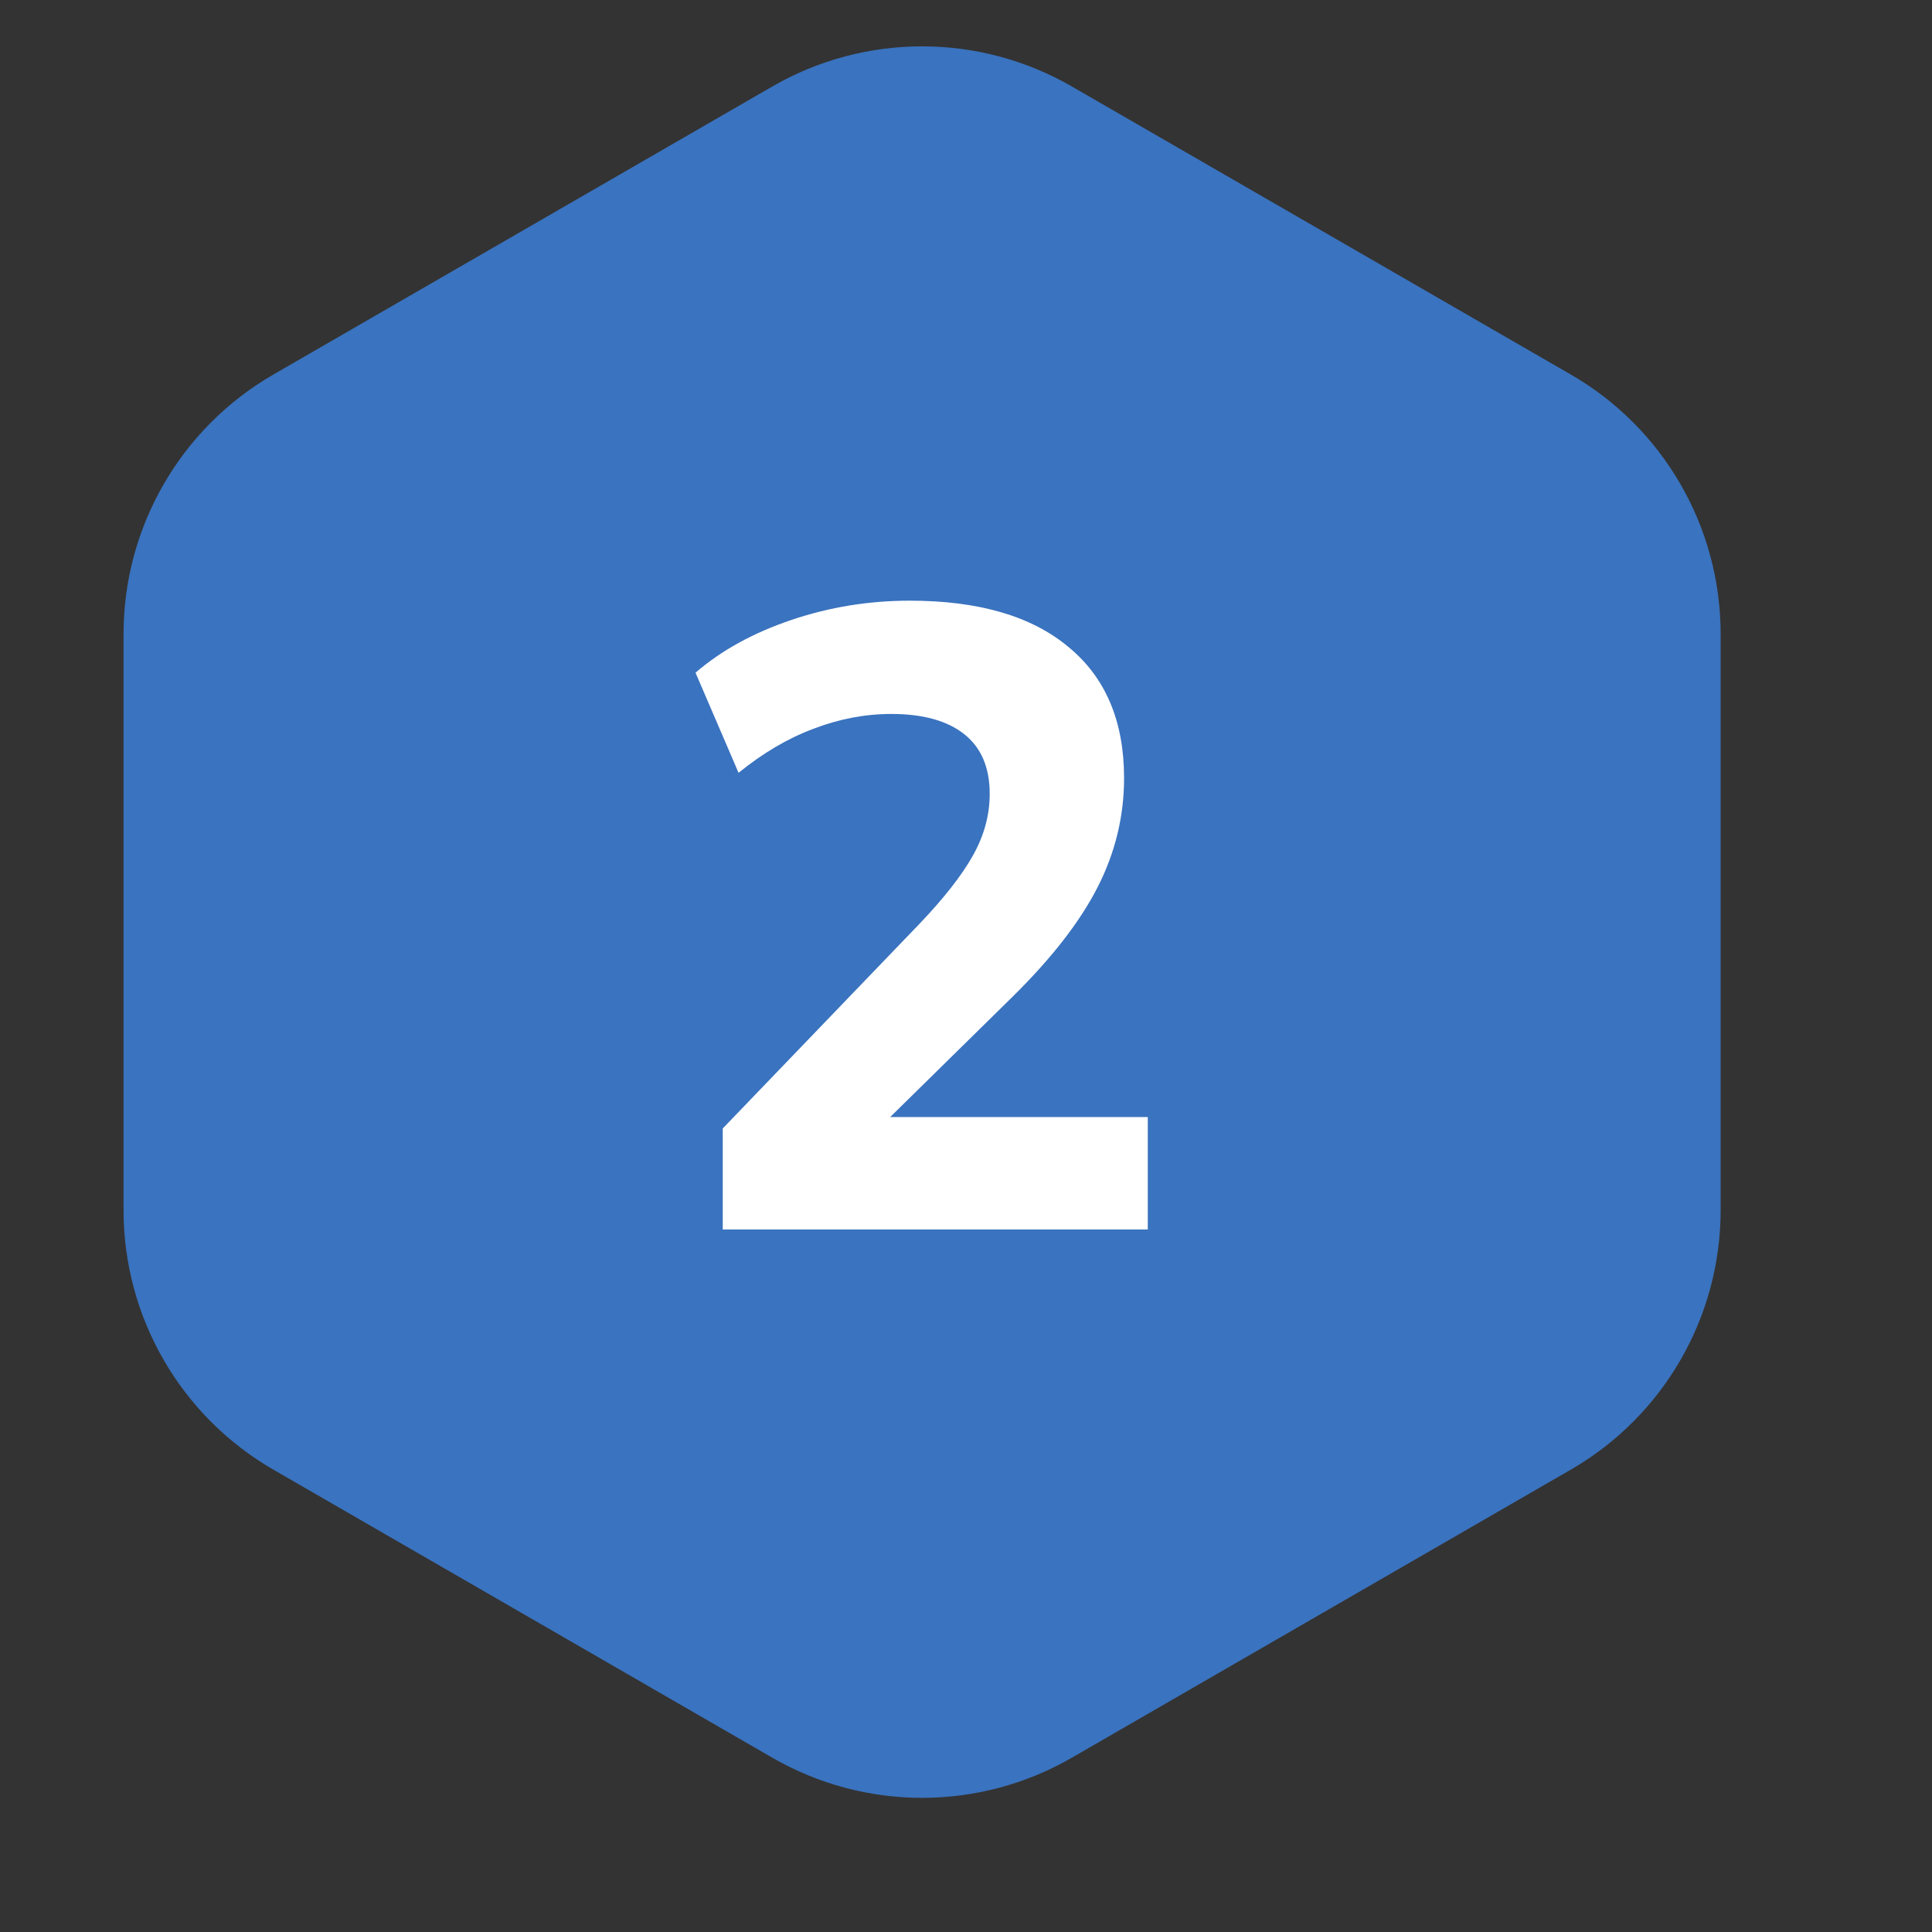
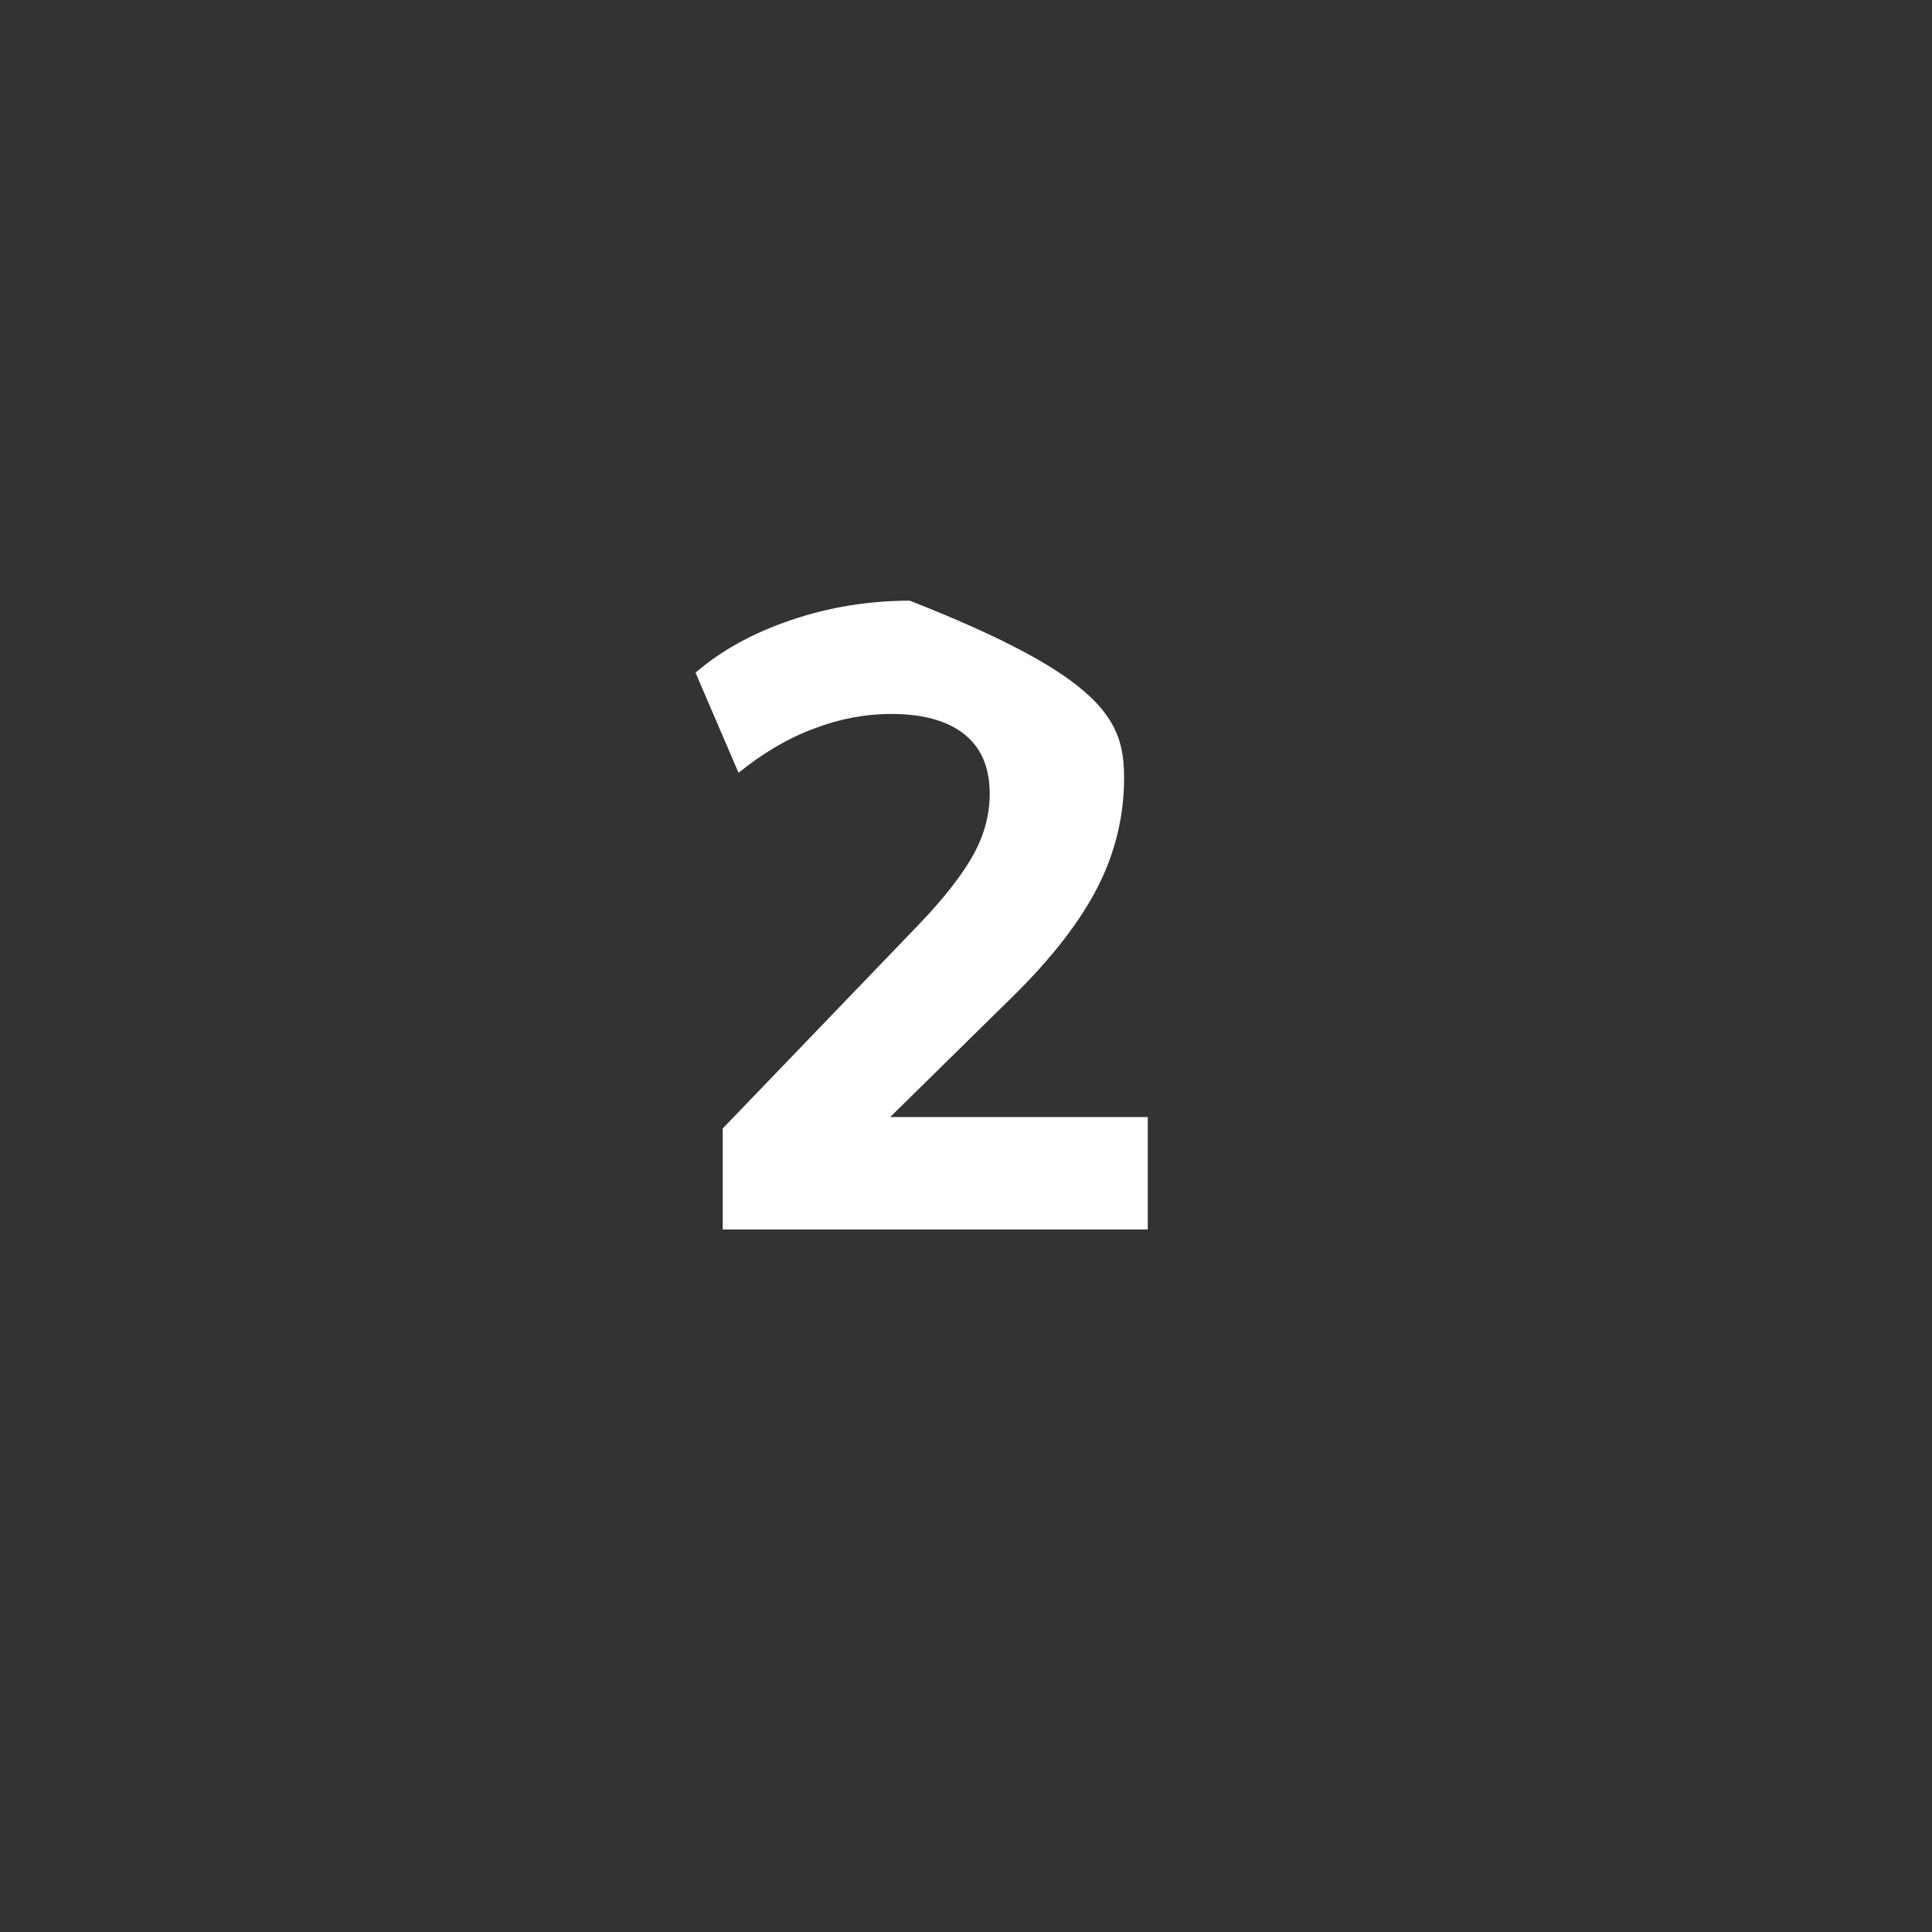
<svg xmlns="http://www.w3.org/2000/svg" width="88" height="88" viewBox="0 0 88 88" fill="none">
  <rect x="0" y="0" width="88" height="88" fill="#333333" stroke="none" />
-   <path d="M35.178 3.939C39.399 1.502 44.601 1.502 48.822 3.939L71.551 17.061C75.772 19.498 78.373 24.003 78.373 28.878V55.122C78.373 59.997 75.772 64.501 71.551 66.939L48.822 80.061C44.601 82.499 39.399 82.499 35.178 80.061L12.449 66.939C8.228 64.501 5.627 59.997 5.627 55.122L5.627 28.878C5.627 24.003 8.228 19.498 12.449 17.061L35.178 3.939Z" fill="#3A73BF" />
-   <path d="M32.92 56V51.4L41.88 42.08C43 40.907 43.813 39.867 44.32 38.96C44.827 38.053 45.08 37.12 45.08 36.16C45.08 34.96 44.693 34.053 43.92 33.44C43.147 32.827 42.04 32.52 40.6 32.52C39.4 32.52 38.213 32.747 37.04 33.2C35.893 33.627 34.76 34.293 33.64 35.2L31.68 30.64C32.853 29.627 34.307 28.827 36.04 28.24C37.773 27.653 39.573 27.36 41.44 27.36C44.587 27.36 47 28.067 48.68 29.48C50.36 30.867 51.2 32.853 51.2 35.44C51.2 37.173 50.8 38.827 50 40.4C49.2 41.973 47.907 43.64 46.12 45.4L38.92 52.48V50.88H52.28V56H32.92Z" fill="white" />
+   <path d="M32.92 56V51.4L41.88 42.08C43 40.907 43.813 39.867 44.32 38.96C44.827 38.053 45.08 37.12 45.08 36.16C45.08 34.96 44.693 34.053 43.92 33.44C43.147 32.827 42.04 32.52 40.6 32.52C39.4 32.52 38.213 32.747 37.04 33.2C35.893 33.627 34.76 34.293 33.64 35.2L31.68 30.64C32.853 29.627 34.307 28.827 36.04 28.24C37.773 27.653 39.573 27.36 41.44 27.36C50.36 30.867 51.2 32.853 51.2 35.44C51.2 37.173 50.8 38.827 50 40.4C49.2 41.973 47.907 43.64 46.12 45.4L38.92 52.48V50.88H52.28V56H32.92Z" fill="white" />
</svg>